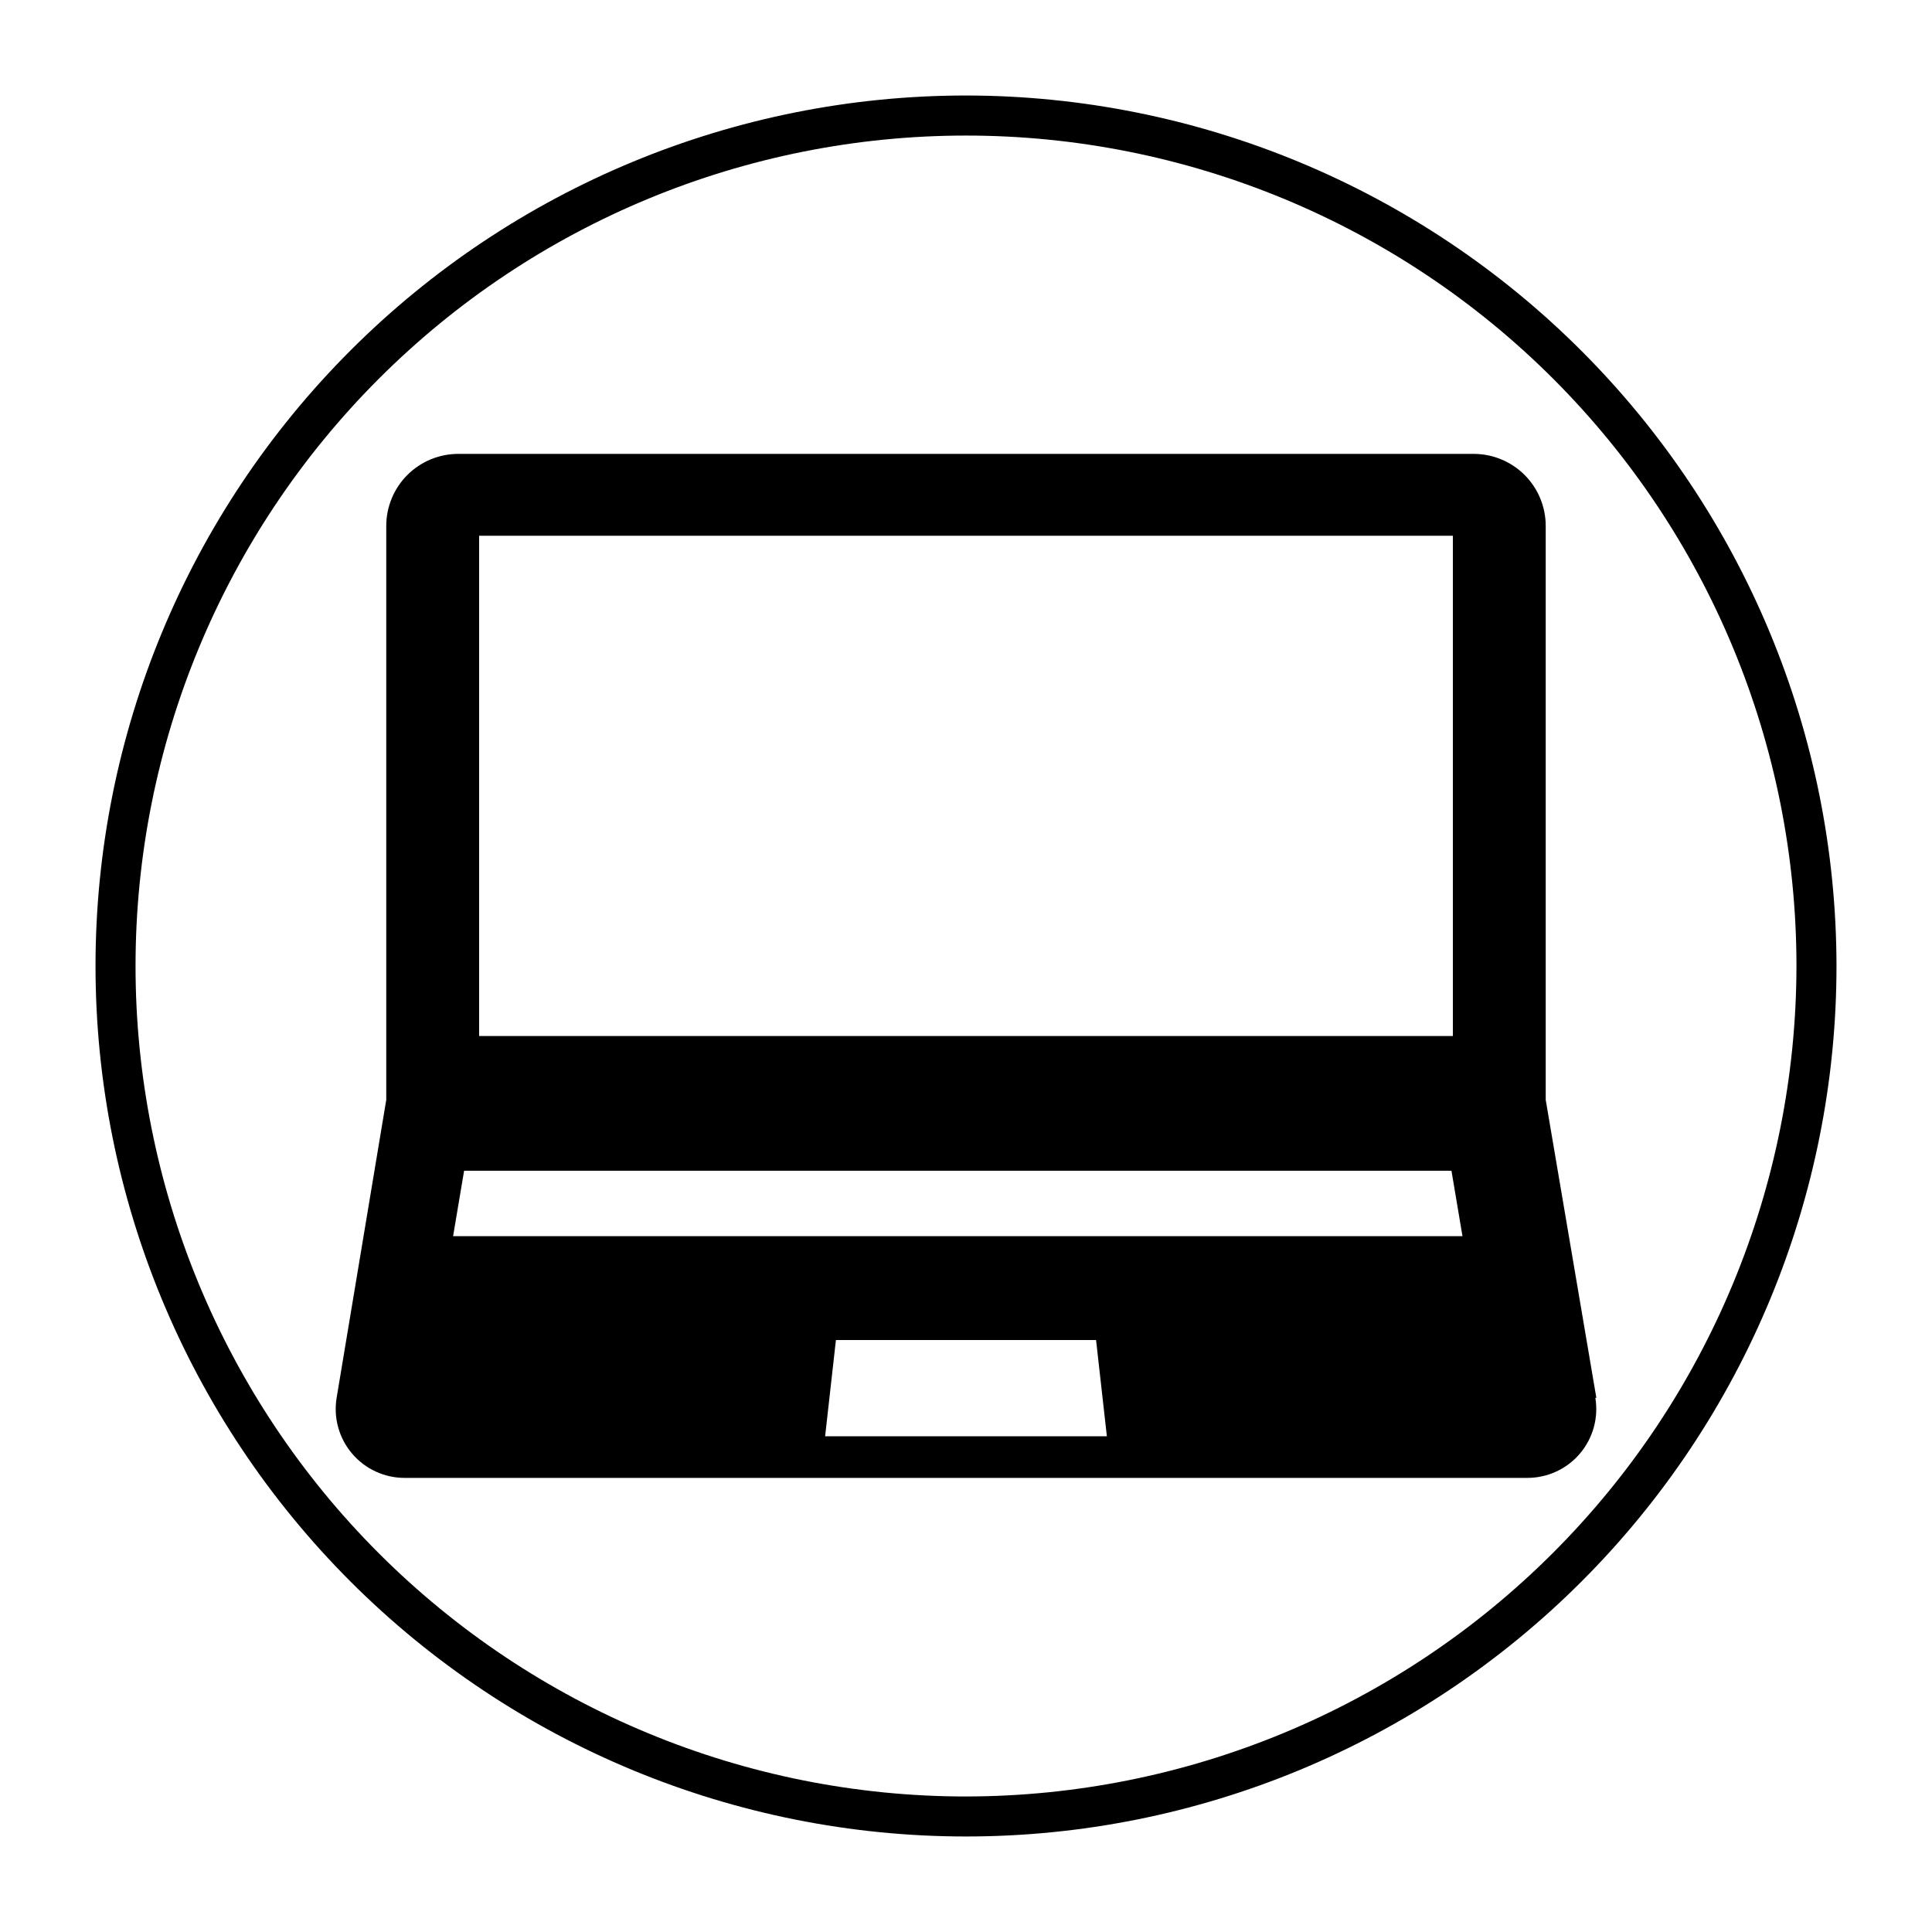
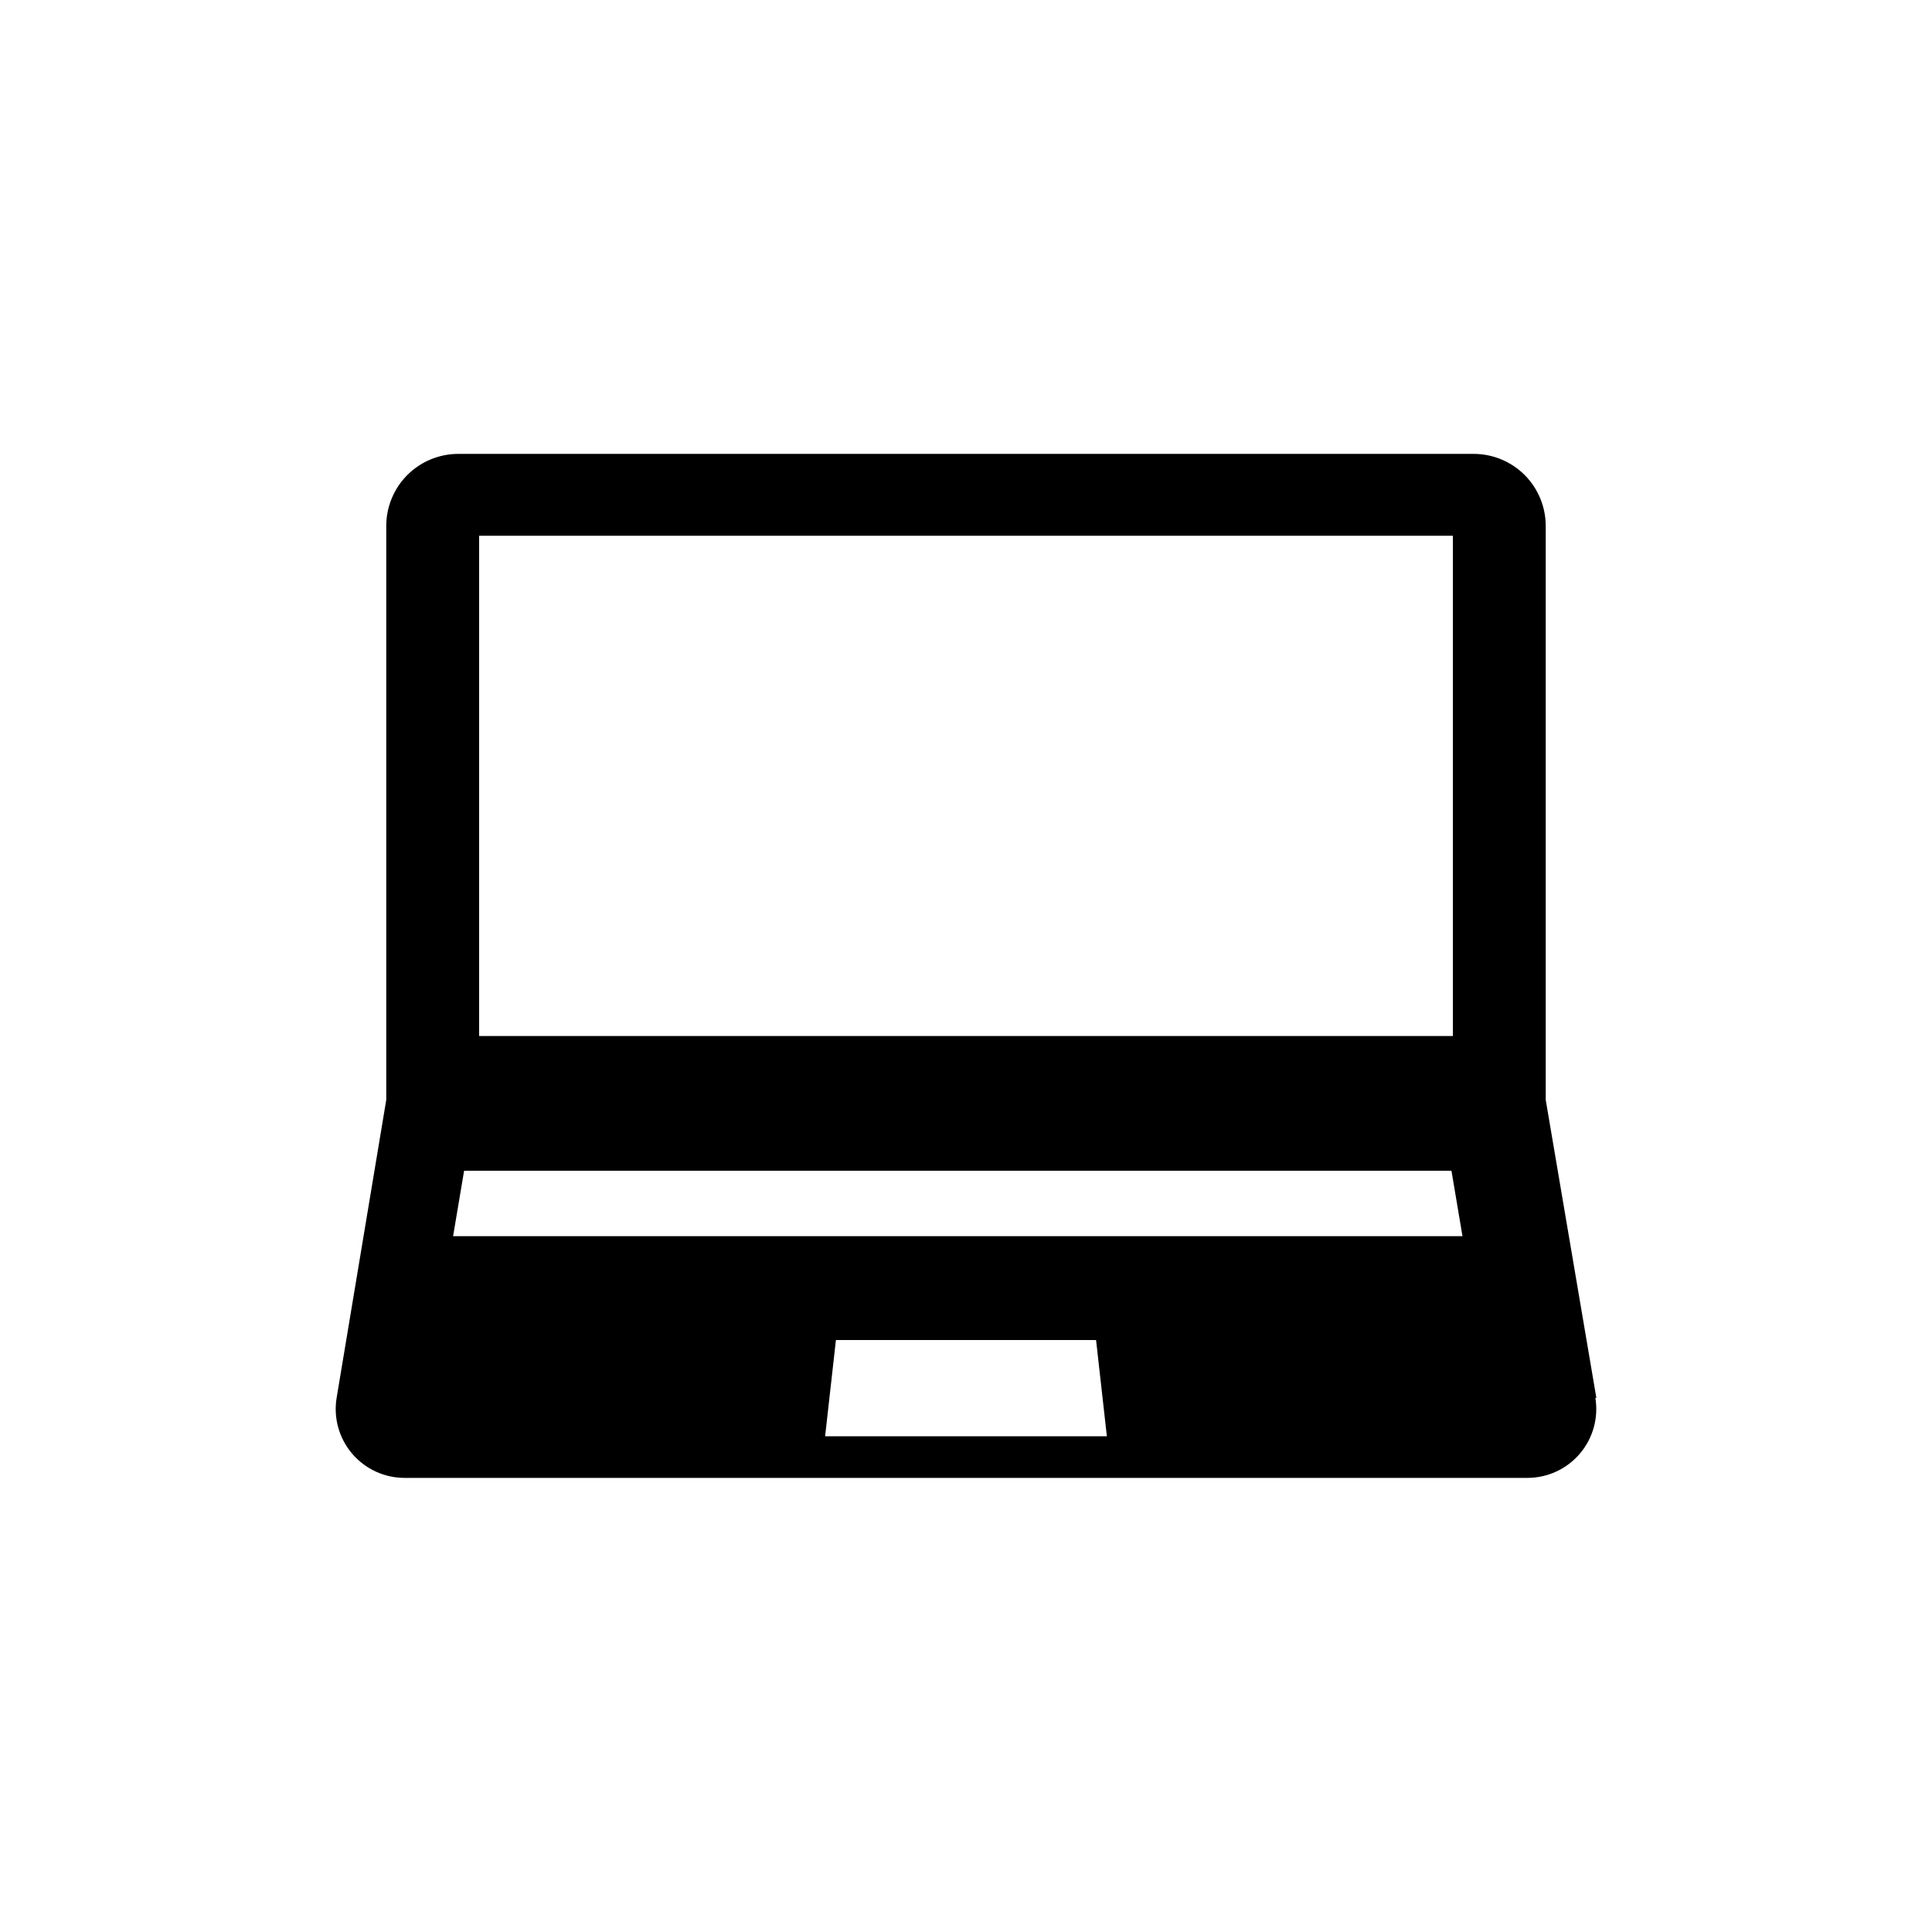
<svg xmlns="http://www.w3.org/2000/svg" fill="#000000" width="800px" height="800px" version="1.1" viewBox="144 144 512 512">
  <g>
-     <path d="m400 169.31c-61.184 0-119.86 24.305-163.12 67.566s-67.566 101.94-67.566 163.12 24.305 119.86 67.566 163.12c43.262 43.266 101.94 67.57 163.12 67.57s119.86-24.305 163.12-67.57c43.266-43.262 67.57-101.94 67.57-163.12-0.059-61.168-24.379-119.81-67.633-163.06-43.25-43.25-101.89-67.574-163.06-67.629zm0 450.78v-0.004c-58.371 0-114.35-23.188-155.62-64.461-41.273-41.273-64.461-97.254-64.461-155.62 0-58.371 23.188-114.35 64.461-155.62s97.254-64.461 155.62-64.461c58.367 0 114.35 23.188 155.62 64.461 41.273 41.273 64.461 97.254 64.461 155.62-0.07 58.348-23.277 114.29-64.539 155.54-41.258 41.262-97.195 64.469-155.54 64.539z" />
    <path d="m567.05 514.44-13.418-78.965v-152.1c0-5.062-2.012-9.918-5.59-13.5-3.582-3.578-8.438-5.59-13.5-5.59h-269.09c-5.062 0-9.918 2.012-13.5 5.59-3.578 3.582-5.59 8.438-5.59 13.5v152.1l-13.152 78.965c-0.871 5.293 0.625 10.699 4.102 14.785 3.473 4.086 8.566 6.438 13.93 6.43h297.51c5.363 0.008 10.461-2.344 13.934-6.43 3.473-4.086 4.973-9.492 4.098-14.785zm-296.08-228.46h258.06v132.58h-258.06zm91.695 238.65 2.863-25.508h68.941l2.863 25.508zm-98.59-53.031 2.918-17.34 261.66-0.004 2.918 17.344z" />
  </g>
</svg>